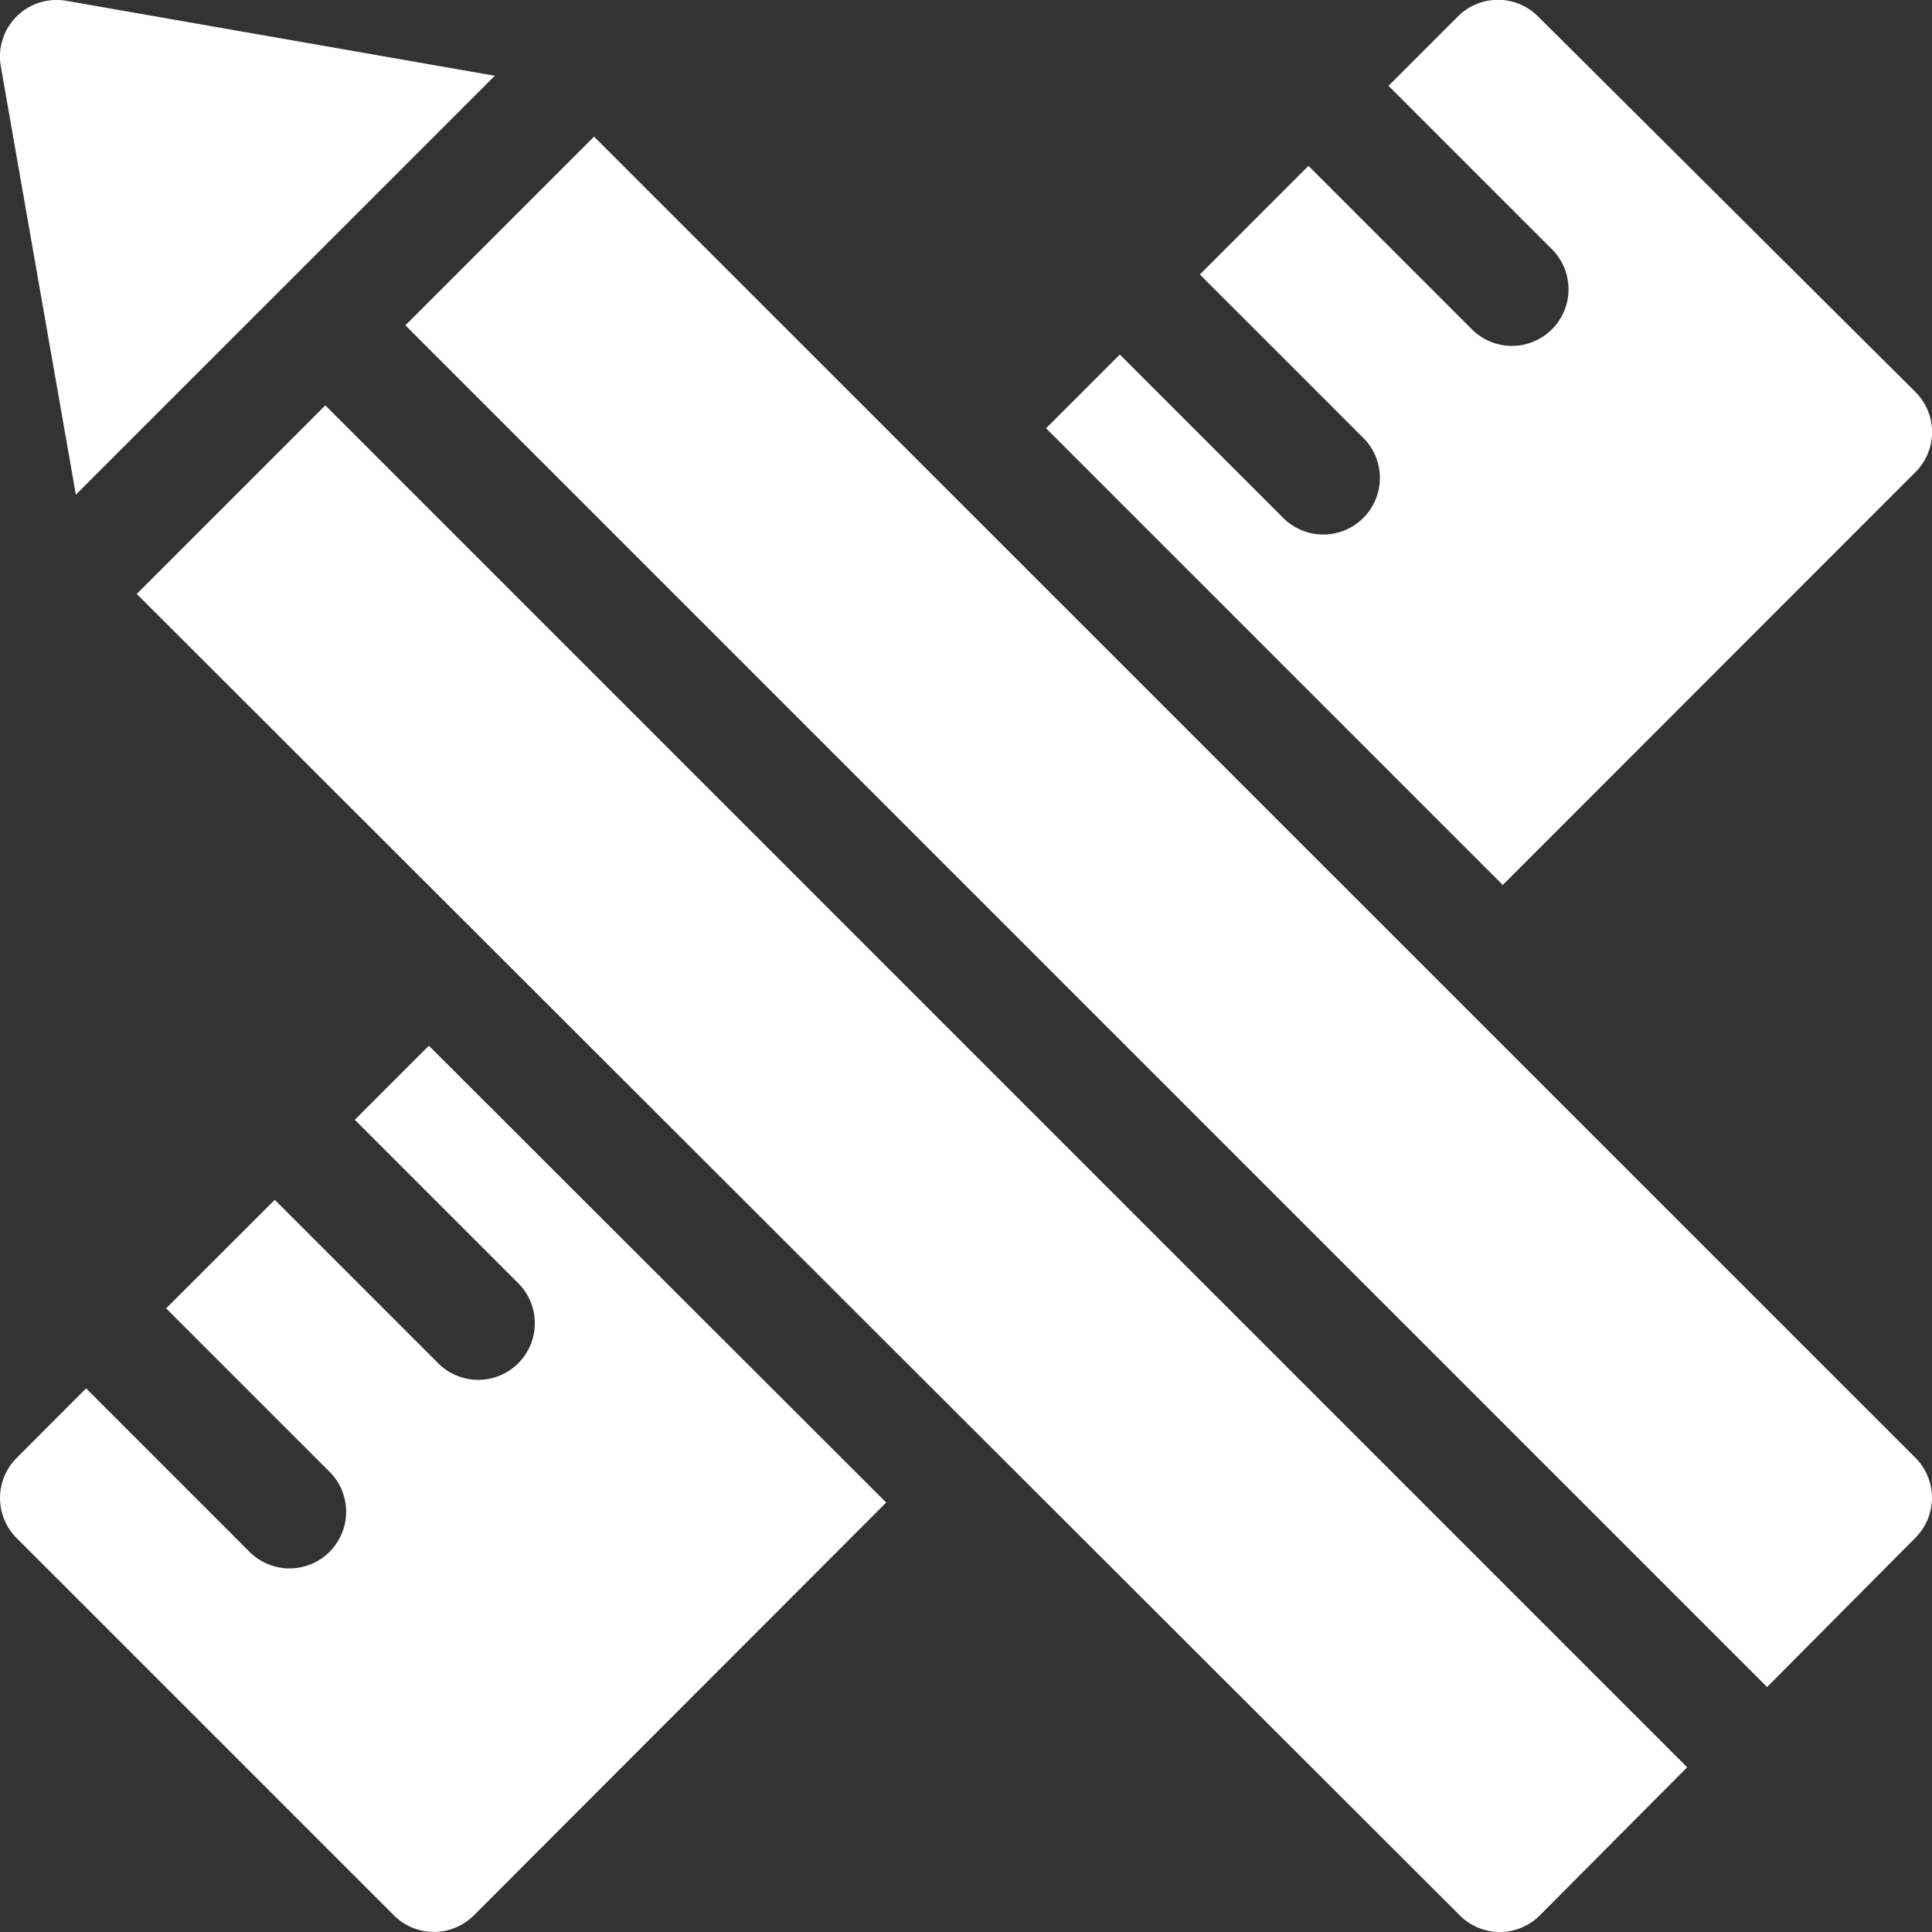
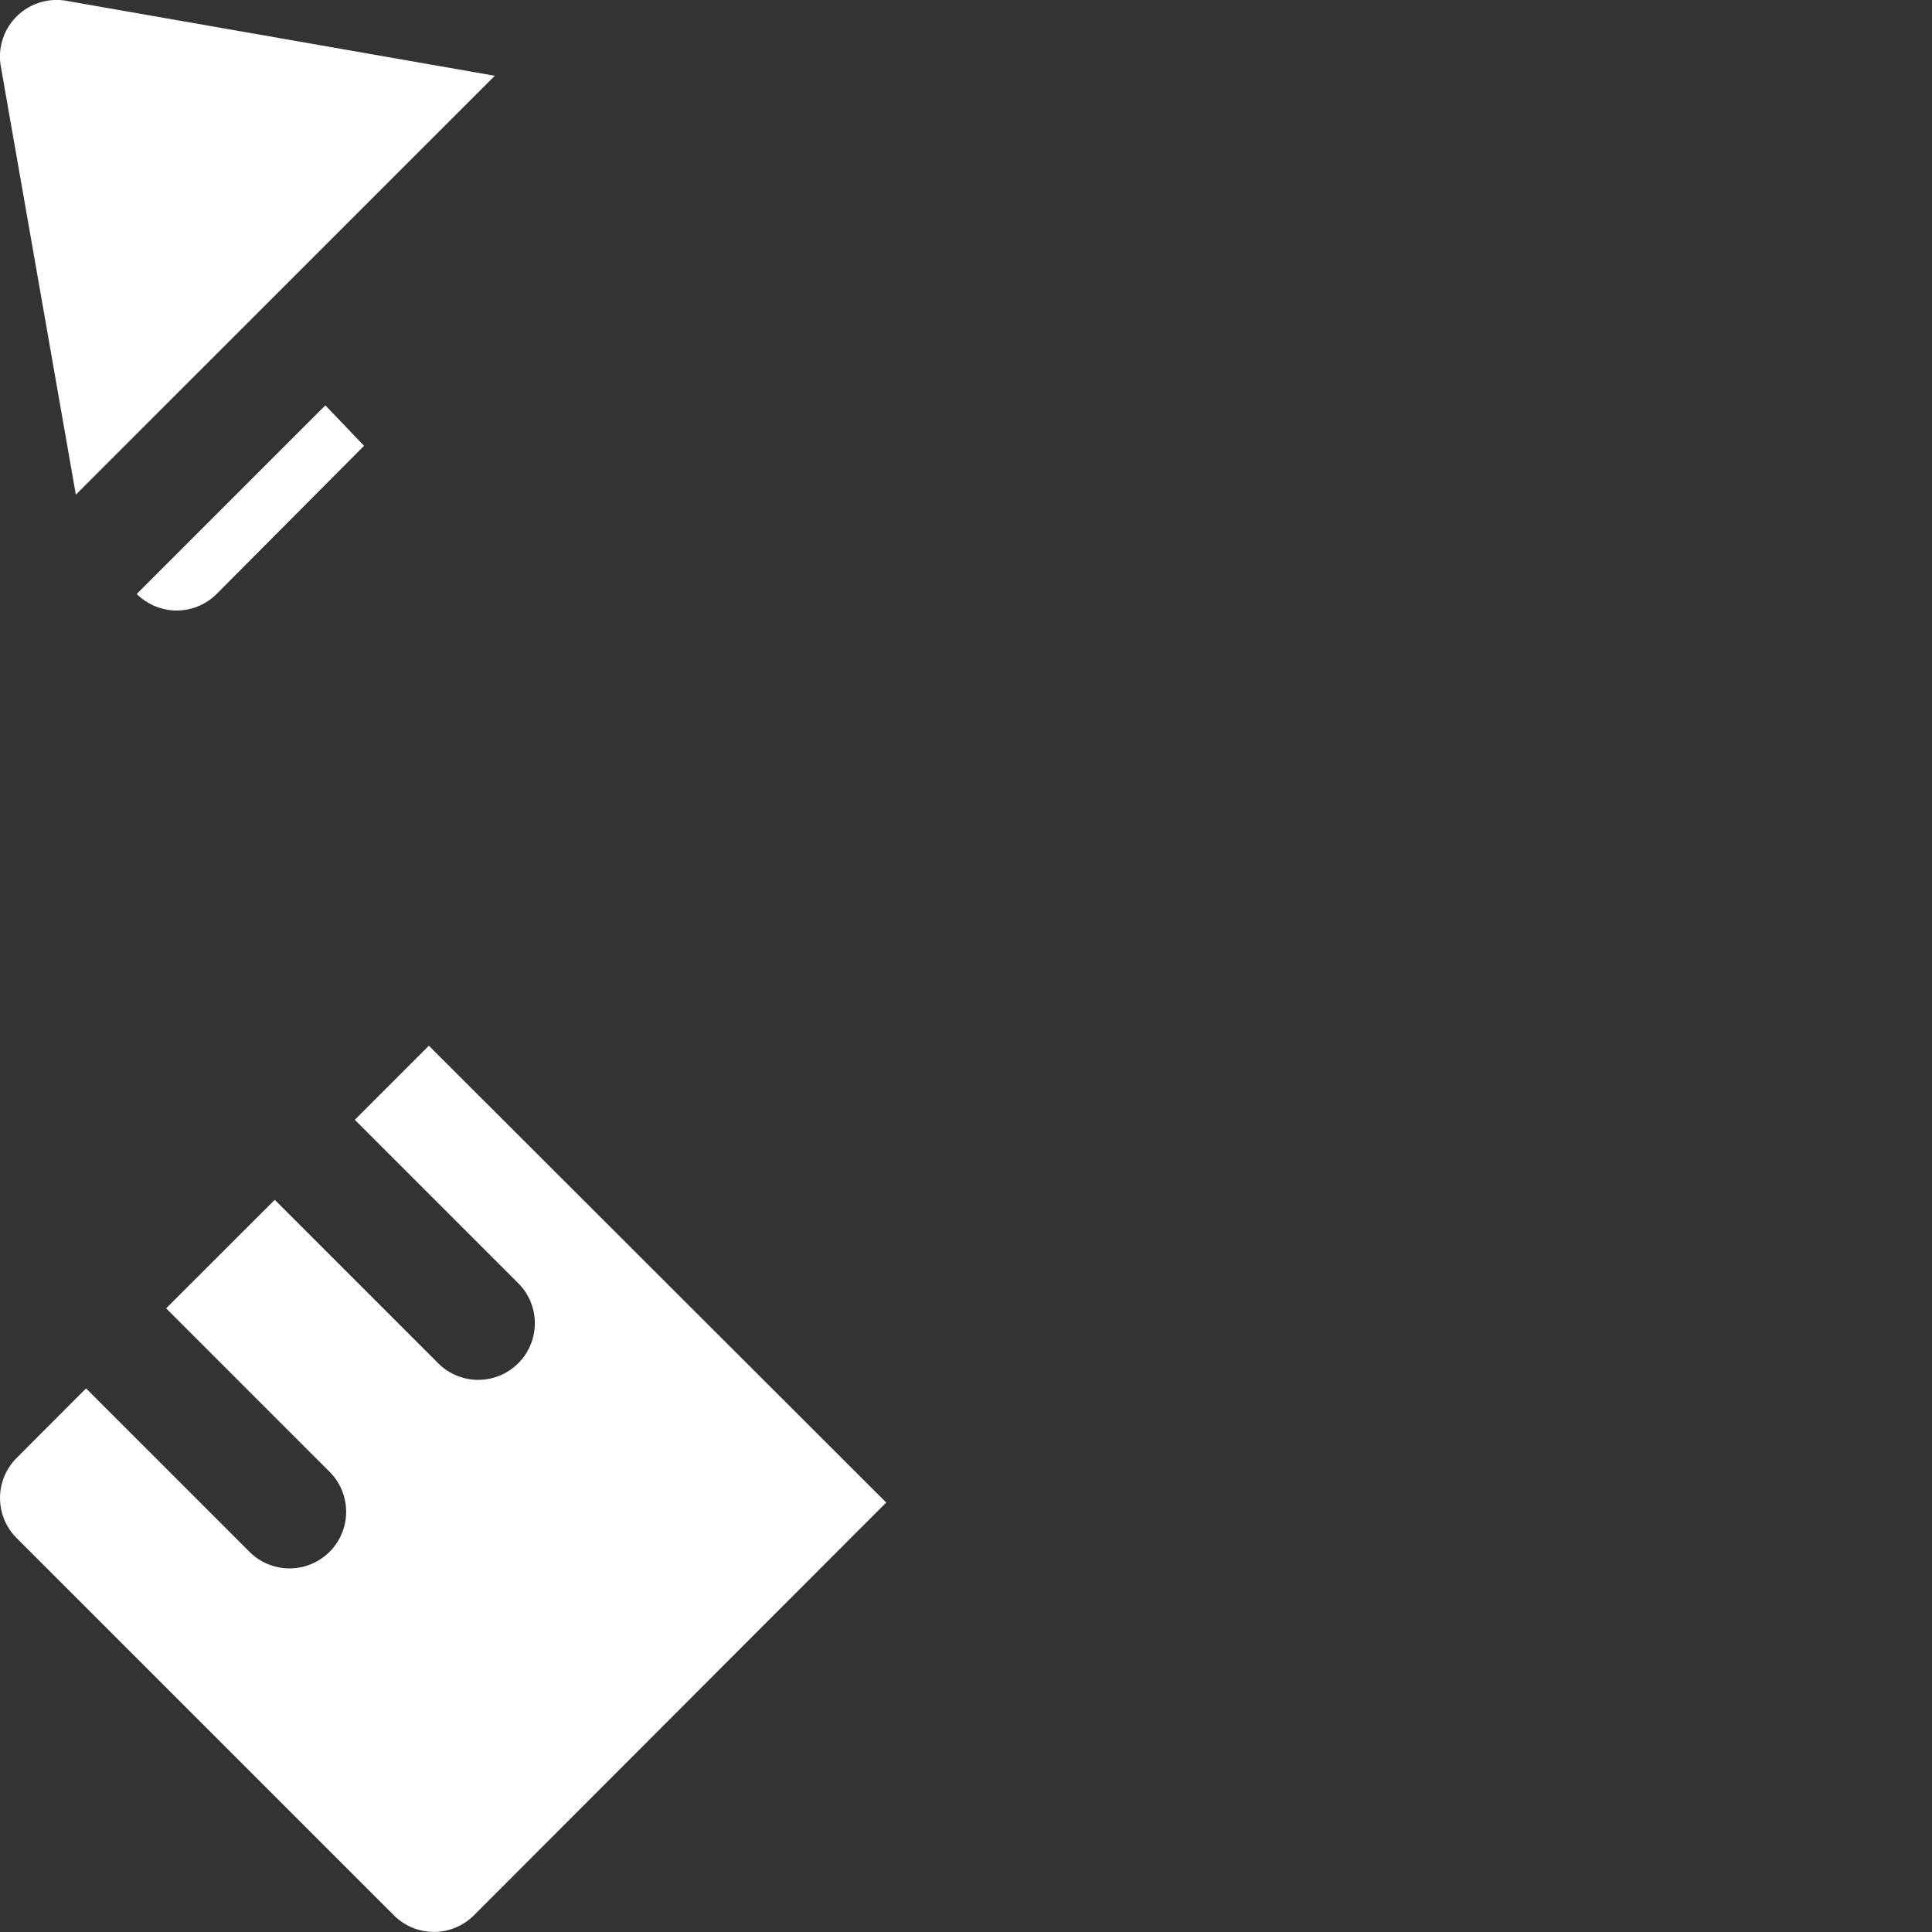
<svg xmlns="http://www.w3.org/2000/svg" width="45.288" height="45.288" viewBox="0 0 45.288 45.288">
  <rect x="0" y="0" width="45.288" height="45.288" fill="#333333" stroke="none" />
  <g id="icon_-_custom-designs" data-name="icon - custom-designs" transform="translate(0 0)">
    <path id="Path_339" data-name="Path 339" d="M1.779,11.6,11.6,1.781,1.556.024A1.327,1.327,0,0,0,.02,1.56Z" transform="translate(-0.001 -0.005)" fill="#fff" />
-     <path id="Path_340" data-name="Path 340" d="M36.233,111.85l31.015,30.977a1.327,1.327,0,0,0,.938.388h0a1.326,1.326,0,0,0,.938-.391l3.453-3.47L40.654,107.429Z" transform="translate(-33.028 -97.927)" fill="#fff" />
-     <path id="Path_341" data-name="Path 341" d="M111.849,36.216l-4.423,4.423,31.92,31.92,3.478-3.5a1.327,1.327,0,0,0,0-1.874Z" transform="translate(-97.924 -33.013)" fill="#fff" />
-     <path id="Path_342" data-name="Path 342" d="M297.6,11.084a1.327,1.327,0,0,0,0-1.878L288.751.4a1.327,1.327,0,0,0-1.874,0l-1.629,1.629,3.806,3.806a1.327,1.327,0,1,1-1.876,1.876l-3.806-3.806-2.546,2.546,3.806,3.806a1.327,1.327,0,1,1-1.876,1.876l-3.806-3.806-1.729,1.729,10.706,10.706Z" transform="translate(-252.7 -0.017)" fill="#fff" />
+     <path id="Path_340" data-name="Path 340" d="M36.233,111.85a1.327,1.327,0,0,0,.938.388h0a1.326,1.326,0,0,0,.938-.391l3.453-3.47L40.654,107.429Z" transform="translate(-33.028 -97.927)" fill="#fff" />
    <path id="Path_343" data-name="Path 343" d="M8.323,278.88l3.806,3.806a1.327,1.327,0,1,1-1.876,1.876l-3.806-3.806L3.9,283.3l3.806,3.806a1.327,1.327,0,1,1-1.876,1.876l-3.806-3.806L.395,286.808a1.327,1.327,0,0,0,0,1.876l8.844,8.844a1.326,1.326,0,0,0,.938.389h0a1.327,1.327,0,0,0,.938-.389l9.665-9.676L10.059,277.144Z" transform="translate(-0.006 -252.631)" fill="#fff" />
  </g>
</svg>